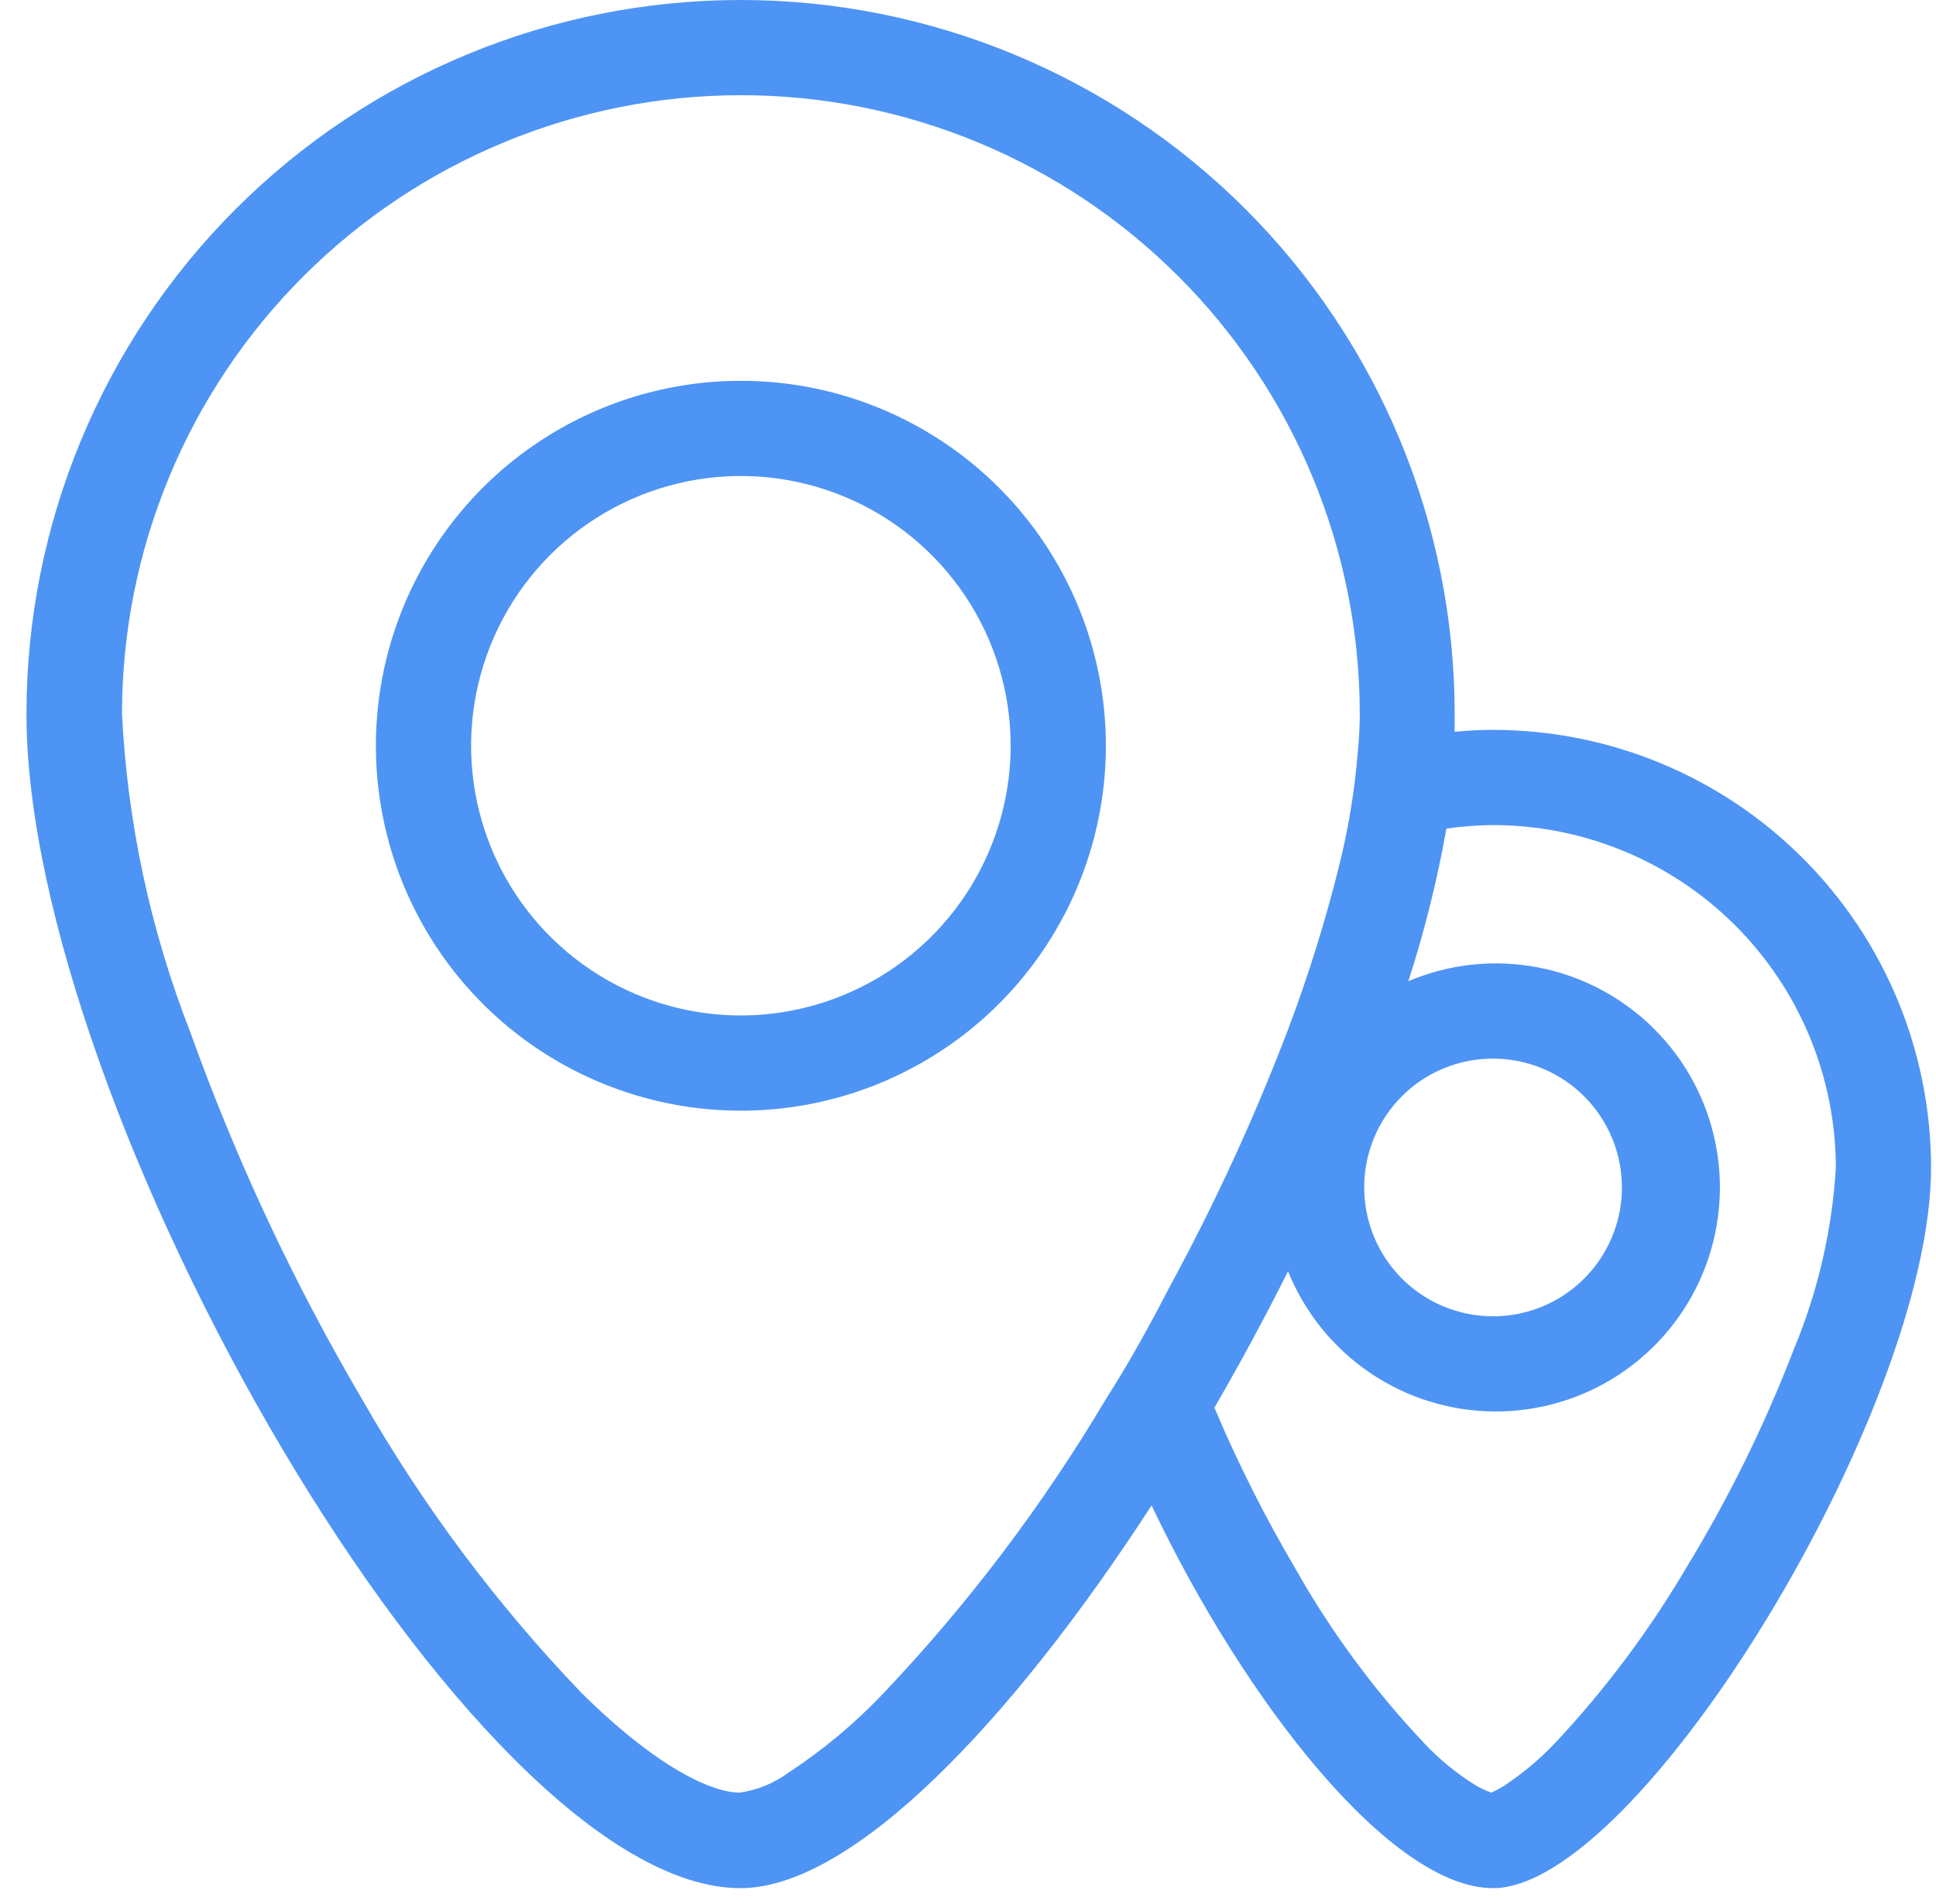
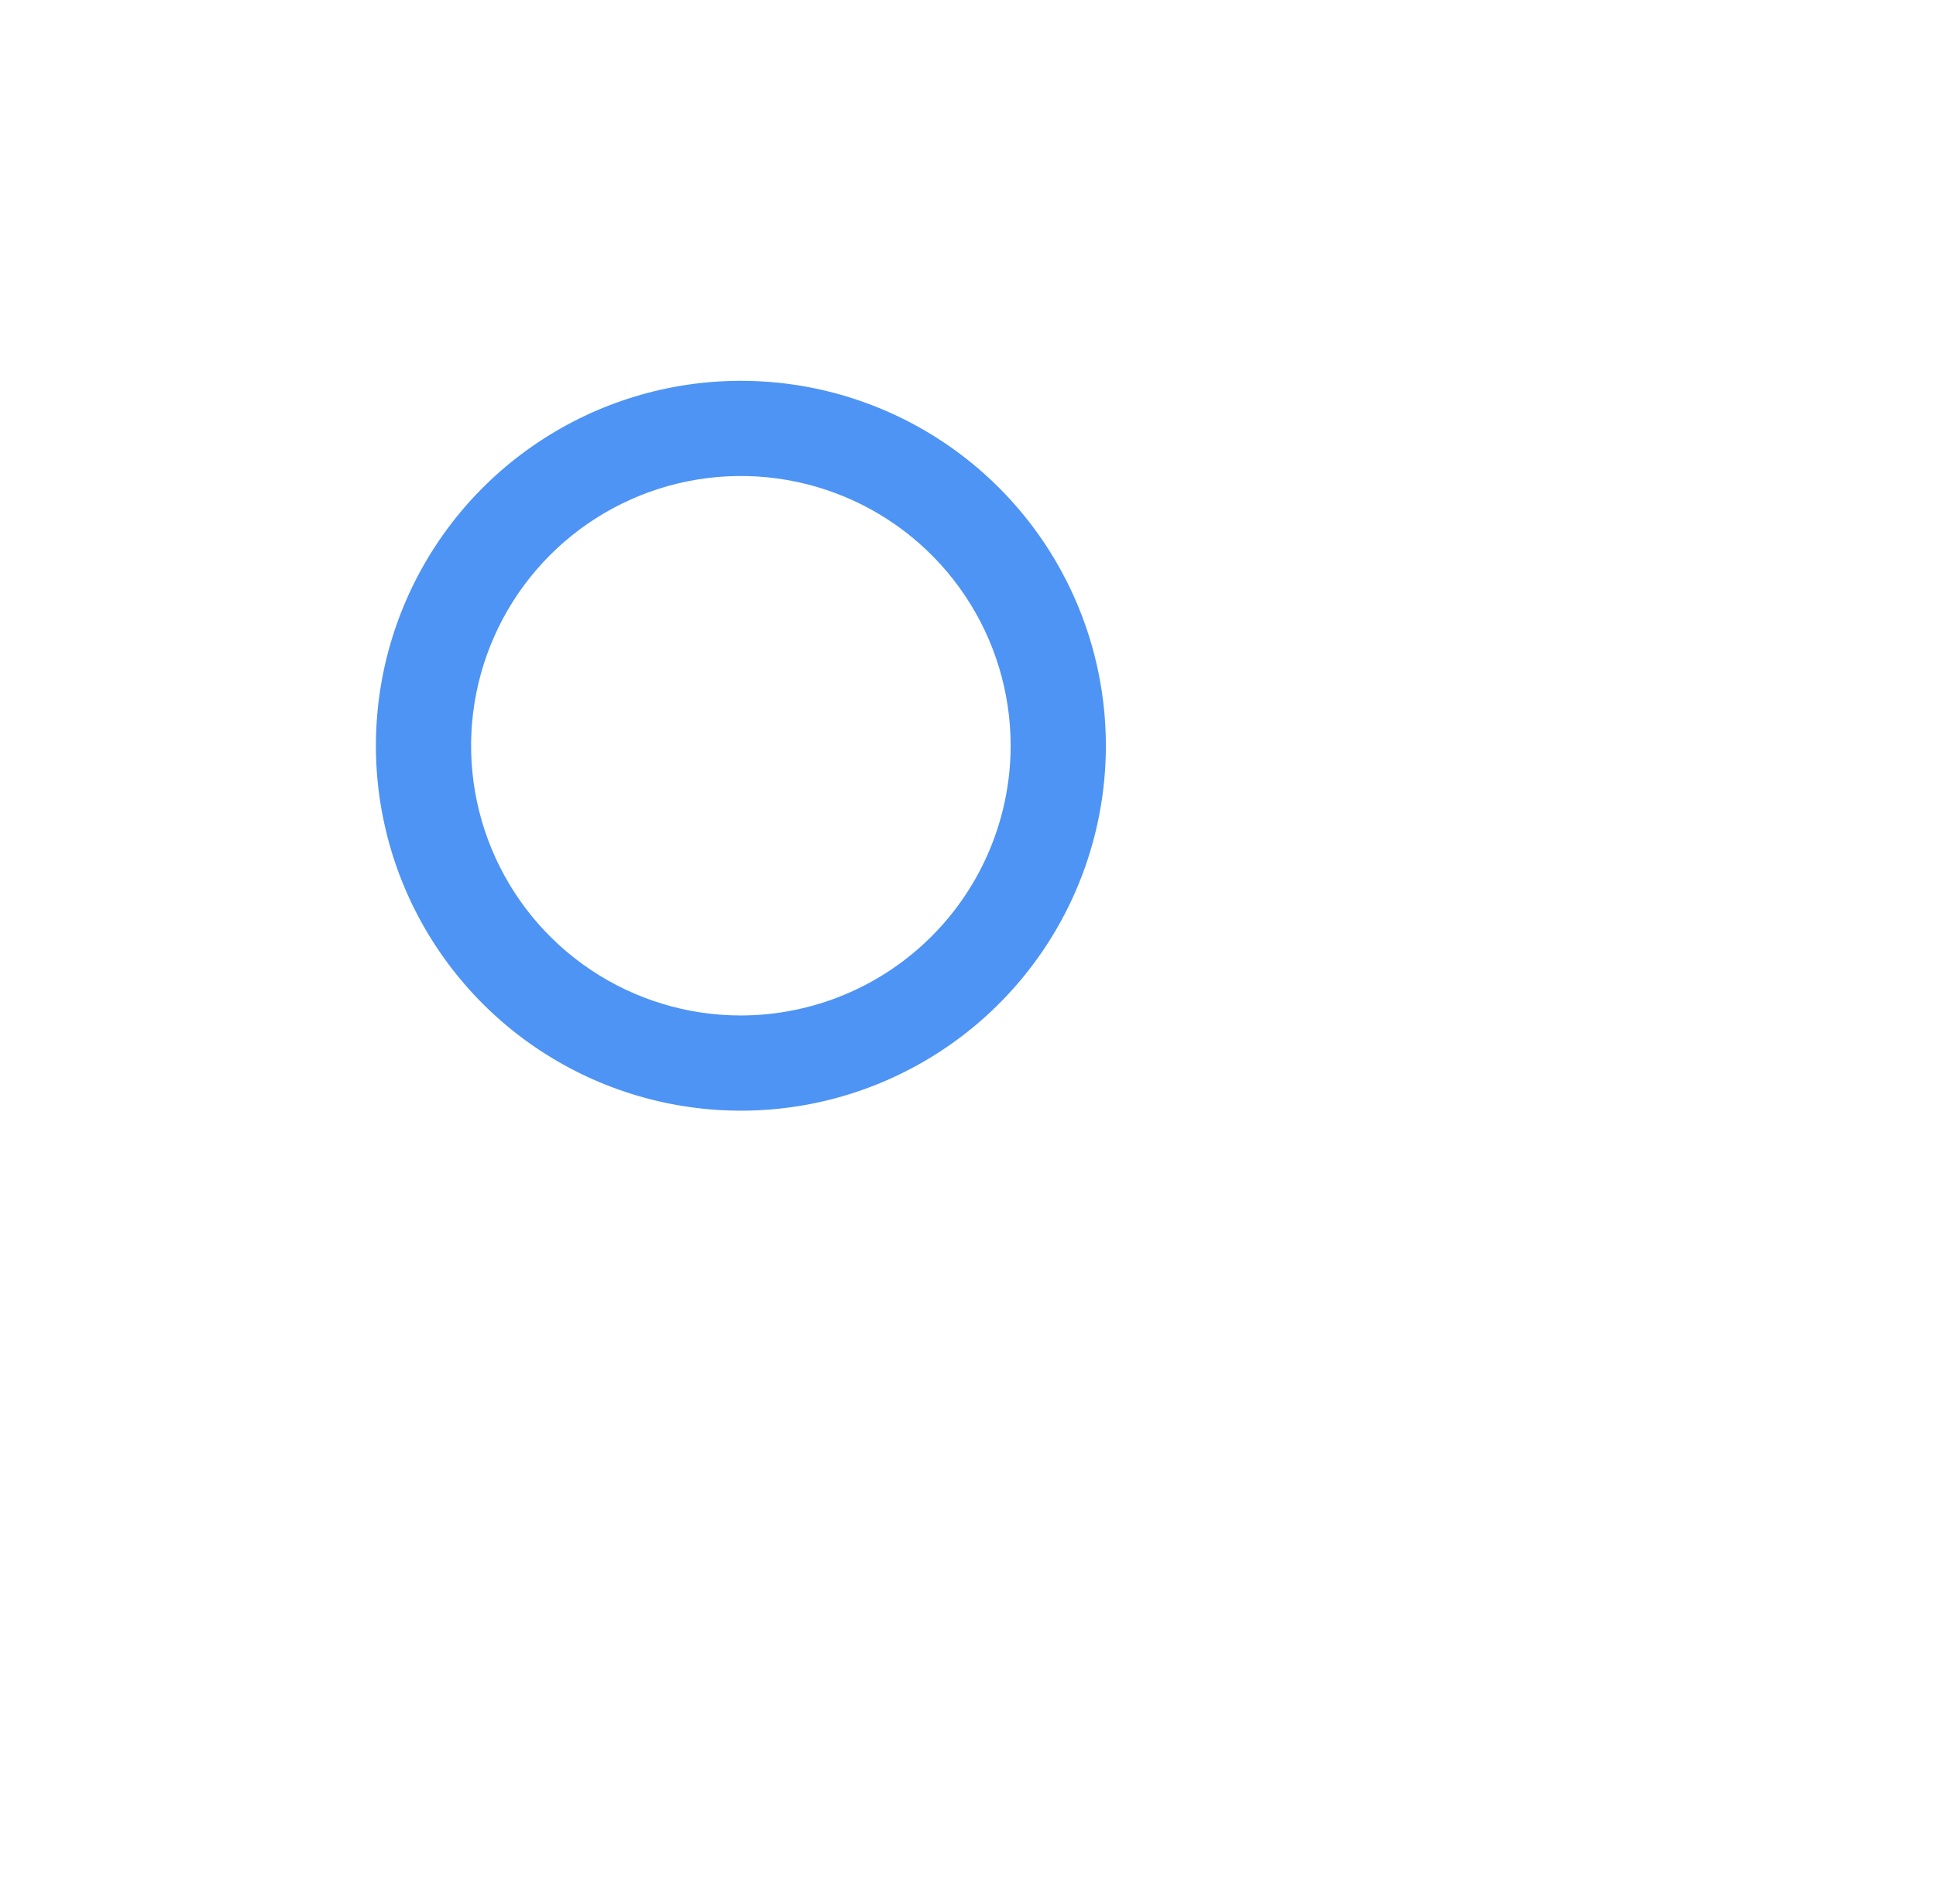
<svg xmlns="http://www.w3.org/2000/svg" width="61" height="60" viewBox="0 0 61 60" fill="none">
-   <path d="M47.044 23C46.64 23 46.236 23.02 45.834 23.06C45.834 22.87 45.834 22.68 45.834 22.5C45.834 16.533 43.463 10.81 39.244 6.59C35.024 2.371 29.301 0 23.334 0C17.366 0 11.643 2.371 7.424 6.59C3.204 10.81 0.834 16.533 0.834 22.5C0.834 34.93 14.834 59.5 23.334 59.5C26.844 59.5 31.844 54.29 36.284 47.44C39.254 53.68 43.844 59.5 47.044 59.5C51.644 59.5 60.844 44.43 60.844 36.8C60.844 33.14 59.39 29.63 56.802 27.042C54.214 24.454 50.704 23 47.044 23V23ZM34.844 44.09C32.863 47.428 30.515 50.534 27.844 53.35C26.945 54.301 25.938 55.143 24.844 55.86C24.39 56.194 23.861 56.411 23.304 56.49C22.464 56.49 20.744 55.75 18.304 53.33C15.644 50.552 13.333 47.459 11.424 44.12C9.255 40.432 7.437 36.548 5.994 32.52C4.742 29.318 4.016 25.934 3.844 22.5C3.844 17.328 5.898 12.368 9.555 8.711C13.212 5.054 18.172 3 23.344 3C28.515 3 33.475 5.054 37.132 8.711C40.789 12.368 42.844 17.328 42.844 22.5C42.844 22.867 42.824 23.257 42.784 23.67C42.692 24.833 42.508 25.986 42.234 27.12C41.79 28.936 41.236 30.722 40.574 32.47C39.512 35.25 38.266 37.956 36.844 40.57C36.224 41.77 35.544 43 34.844 44.09ZM47.044 33.36C47.847 33.36 48.632 33.598 49.299 34.044C49.967 34.49 50.487 35.124 50.795 35.866C51.102 36.608 51.182 37.425 51.026 38.212C50.869 39 50.482 39.723 49.914 40.291C49.347 40.859 48.623 41.245 47.836 41.402C47.048 41.559 46.232 41.478 45.49 41.171C44.748 40.864 44.114 40.343 43.668 39.676C43.222 39.008 42.984 38.223 42.984 37.42C42.982 36.886 43.087 36.358 43.29 35.865C43.494 35.372 43.793 34.923 44.17 34.546C44.547 34.169 44.995 33.87 45.488 33.666C45.982 33.463 46.51 33.359 47.044 33.36V33.36ZM53.104 49.45C51.942 51.418 50.567 53.252 49.004 54.92C48.518 55.434 47.974 55.89 47.384 56.28C47.258 56.358 47.128 56.428 46.994 56.49C46.808 56.427 46.63 56.343 46.464 56.24C45.867 55.867 45.322 55.416 44.844 54.9C43.297 53.261 41.954 51.441 40.844 49.48C39.871 47.833 39.009 46.122 38.264 44.36C39.074 42.96 39.854 41.52 40.584 40.06C41.108 41.36 42.007 42.474 43.167 43.261C44.327 44.048 45.695 44.472 47.097 44.479C48.499 44.486 49.871 44.075 51.038 43.3C52.206 42.524 53.116 41.418 53.653 40.123C54.19 38.829 54.329 37.403 54.053 36.029C53.777 34.655 53.098 33.394 52.103 32.407C51.108 31.42 49.841 30.751 48.465 30.486C47.088 30.221 45.664 30.372 44.374 30.92C44.883 29.346 45.284 27.739 45.574 26.11C46.061 26.041 46.552 26.005 47.044 26C49.907 26.003 52.653 27.141 54.678 29.166C56.702 31.191 57.841 33.937 57.844 36.8C57.727 38.764 57.281 40.694 56.524 42.51C55.597 44.922 54.452 47.245 53.104 49.45V49.45Z" fill="#4E94F4" />
  <path d="M23.344 12C21.069 12 18.846 12.675 16.955 13.938C15.063 15.202 13.589 16.998 12.719 19.099C11.849 21.201 11.621 23.513 12.065 25.744C12.508 27.974 13.604 30.023 15.212 31.632C16.82 33.24 18.869 34.335 21.1 34.779C23.331 35.223 25.643 34.995 27.745 34.125C29.846 33.254 31.642 31.78 32.906 29.889C34.169 27.998 34.844 25.774 34.844 23.5C34.844 20.45 33.632 17.525 31.475 15.368C29.319 13.212 26.394 12 23.344 12V12ZM23.344 32C21.663 32 20.019 31.502 18.621 30.567C17.224 29.634 16.134 28.306 15.491 26.753C14.847 25.2 14.679 23.491 15.007 21.842C15.335 20.193 16.145 18.678 17.333 17.49C18.522 16.301 20.037 15.491 21.685 15.163C23.334 14.835 25.043 15.004 26.596 15.647C28.15 16.29 29.477 17.38 30.411 18.778C31.345 20.175 31.844 21.819 31.844 23.5C31.841 25.753 30.945 27.914 29.351 29.508C27.758 31.101 25.597 31.997 23.344 32V32Z" fill="#4E94F4" />
</svg>